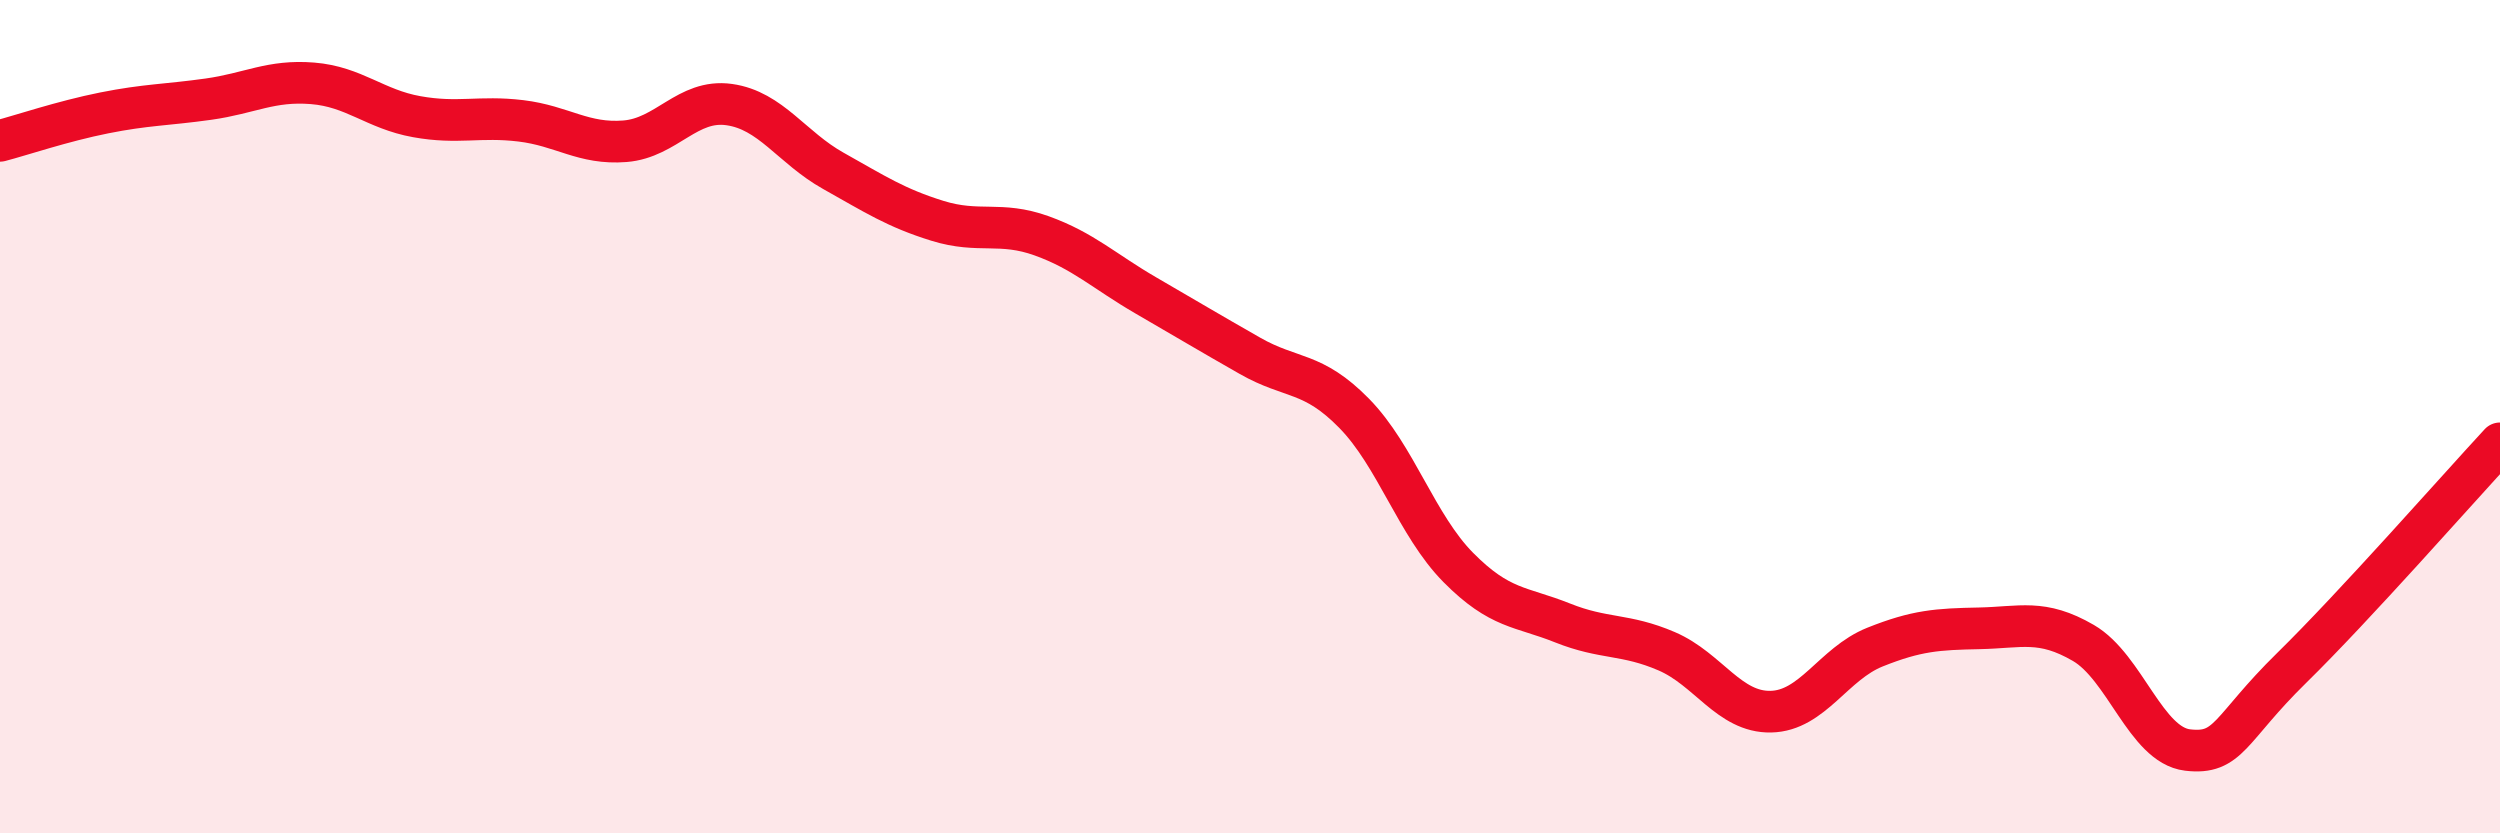
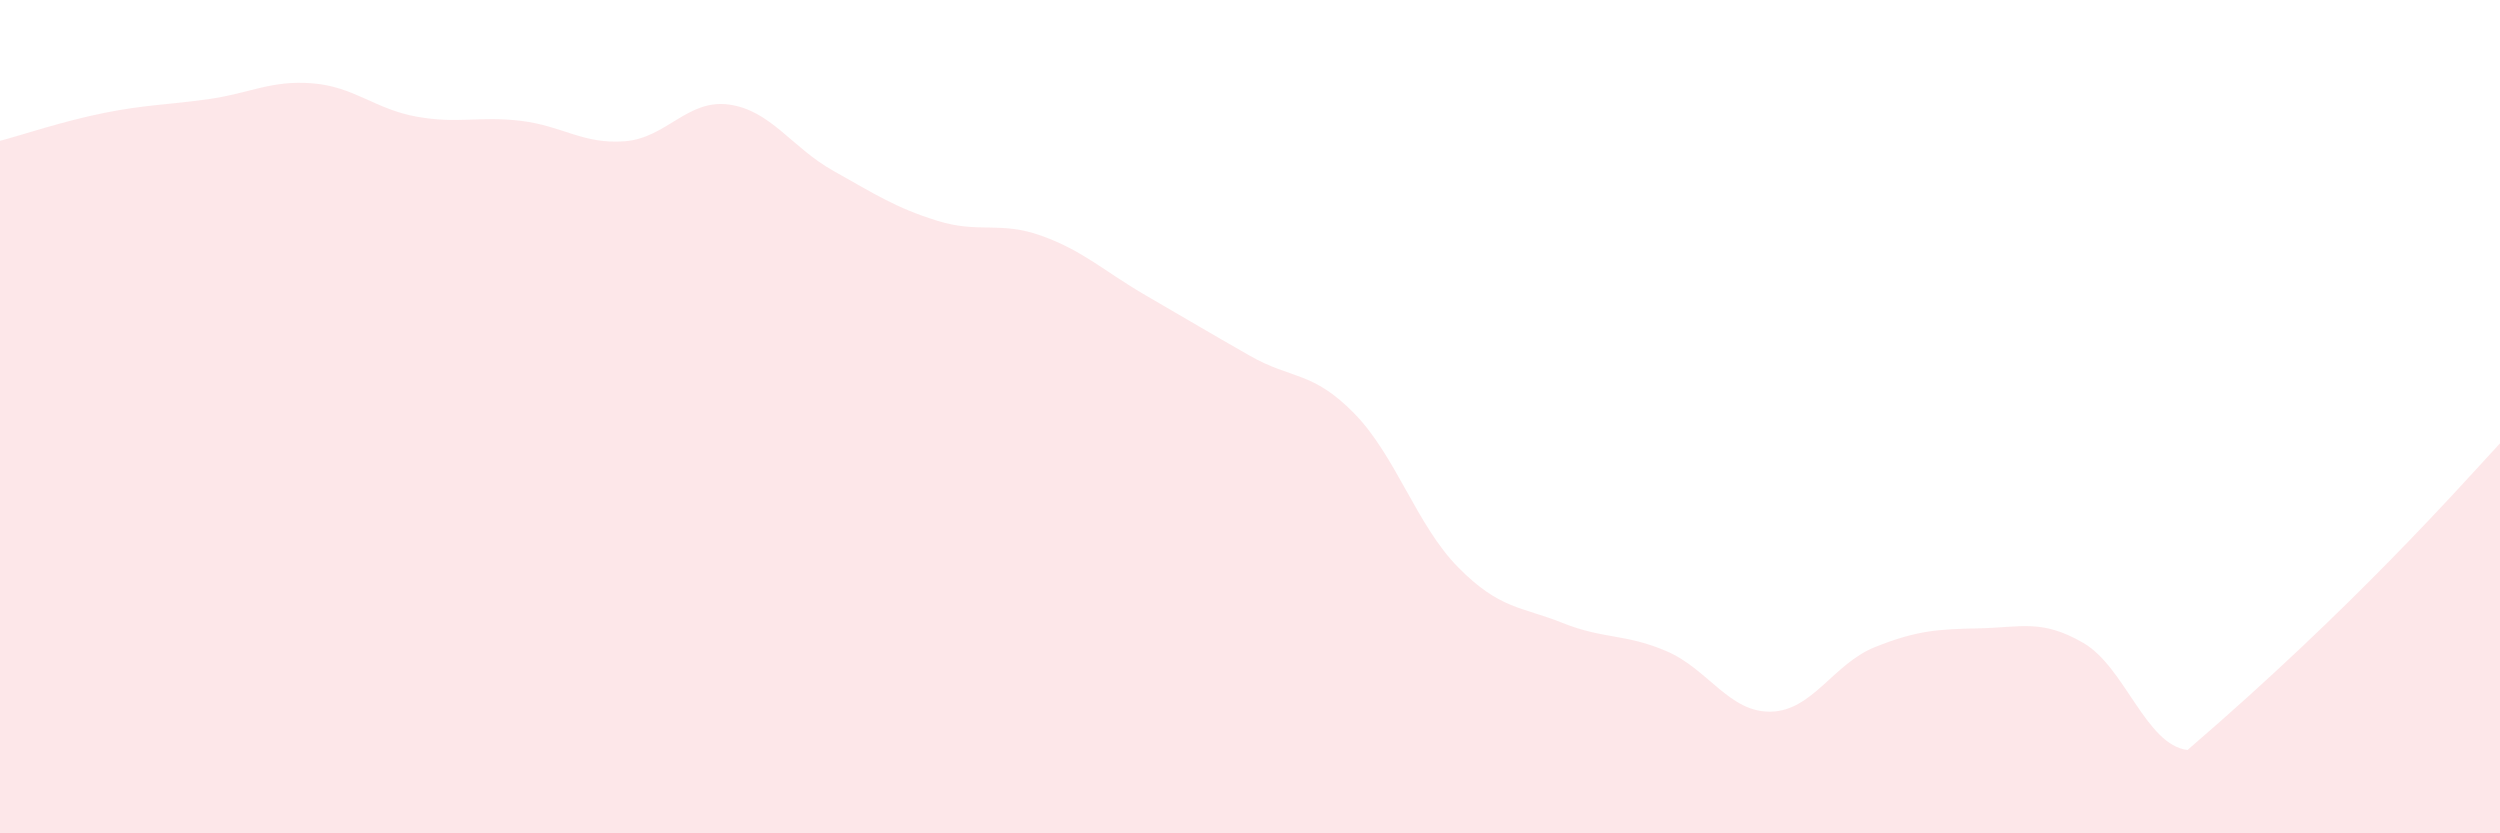
<svg xmlns="http://www.w3.org/2000/svg" width="60" height="20" viewBox="0 0 60 20">
-   <path d="M 0,3.38 C 0.5,3.25 1.5,2.91 2.5,2.71 C 3.5,2.51 4,2.52 5,2.38 C 6,2.24 6.5,1.92 7.5,2 C 8.5,2.08 9,2.62 10,2.8 C 11,2.98 11.5,2.78 12.5,2.9 C 13.5,3.02 14,3.47 15,3.39 C 16,3.31 16.5,2.37 17.5,2.51 C 18.5,2.65 19,3.54 20,4.1 C 21,4.66 21.5,4.99 22.5,5.3 C 23.5,5.61 24,5.3 25,5.66 C 26,6.02 26.5,6.51 27.5,7.09 C 28.5,7.67 29,7.97 30,8.54 C 31,9.11 31.5,8.9 32.5,9.92 C 33.5,10.94 34,12.61 35,13.62 C 36,14.63 36.5,14.55 37.5,14.95 C 38.5,15.35 39,15.2 40,15.63 C 41,16.06 41.5,17.1 42.5,17.08 C 43.5,17.06 44,15.93 45,15.53 C 46,15.13 46.5,15.1 47.5,15.08 C 48.5,15.06 49,14.85 50,15.43 C 51,16.01 51.5,17.88 52.5,18 C 53.5,18.12 53.5,17.5 55,16.03 C 56.5,14.56 59,11.72 60,10.64L60 20L0 20Z" fill="#EB0A25" opacity="0.1" stroke-linecap="round" stroke-linejoin="round" />
-   <path d="M 0,3.38 C 0.5,3.25 1.5,2.91 2.5,2.71 C 3.5,2.51 4,2.52 5,2.38 C 6,2.24 6.5,1.92 7.5,2 C 8.5,2.08 9,2.62 10,2.8 C 11,2.98 11.5,2.78 12.5,2.9 C 13.5,3.02 14,3.47 15,3.39 C 16,3.31 16.5,2.37 17.5,2.51 C 18.5,2.65 19,3.54 20,4.1 C 21,4.66 21.5,4.99 22.5,5.3 C 23.5,5.61 24,5.3 25,5.66 C 26,6.02 26.5,6.51 27.5,7.09 C 28.5,7.67 29,7.97 30,8.54 C 31,9.11 31.5,8.9 32.5,9.92 C 33.5,10.94 34,12.61 35,13.62 C 36,14.63 36.5,14.55 37.5,14.95 C 38.5,15.35 39,15.2 40,15.63 C 41,16.06 41.5,17.1 42.5,17.08 C 43.5,17.06 44,15.93 45,15.53 C 46,15.13 46.5,15.1 47.5,15.08 C 48.5,15.06 49,14.85 50,15.43 C 51,16.01 51.5,17.88 52.5,18 C 53.5,18.12 53.5,17.5 55,16.03 C 56.5,14.56 59,11.72 60,10.64" stroke="#EB0A25" stroke-width="1" fill="none" stroke-linecap="round" stroke-linejoin="round" />
+   <path d="M 0,3.38 C 0.5,3.25 1.5,2.91 2.5,2.71 C 3.5,2.51 4,2.52 5,2.38 C 6,2.24 6.5,1.92 7.5,2 C 8.5,2.08 9,2.62 10,2.8 C 11,2.98 11.5,2.78 12.5,2.9 C 13.5,3.02 14,3.47 15,3.39 C 16,3.31 16.5,2.37 17.5,2.51 C 18.5,2.65 19,3.54 20,4.1 C 21,4.66 21.5,4.99 22.5,5.3 C 23.5,5.61 24,5.3 25,5.66 C 26,6.02 26.5,6.51 27.5,7.09 C 28.5,7.67 29,7.97 30,8.54 C 31,9.11 31.5,8.9 32.5,9.92 C 33.5,10.94 34,12.61 35,13.62 C 36,14.63 36.5,14.55 37.5,14.95 C 38.5,15.35 39,15.2 40,15.63 C 41,16.06 41.5,17.1 42.5,17.08 C 43.5,17.06 44,15.93 45,15.53 C 46,15.13 46.5,15.1 47.5,15.08 C 48.5,15.06 49,14.85 50,15.43 C 51,16.01 51.5,17.88 52.5,18 C 56.5,14.56 59,11.72 60,10.64L60 20L0 20Z" fill="#EB0A25" opacity="0.1" stroke-linecap="round" stroke-linejoin="round" />
</svg>